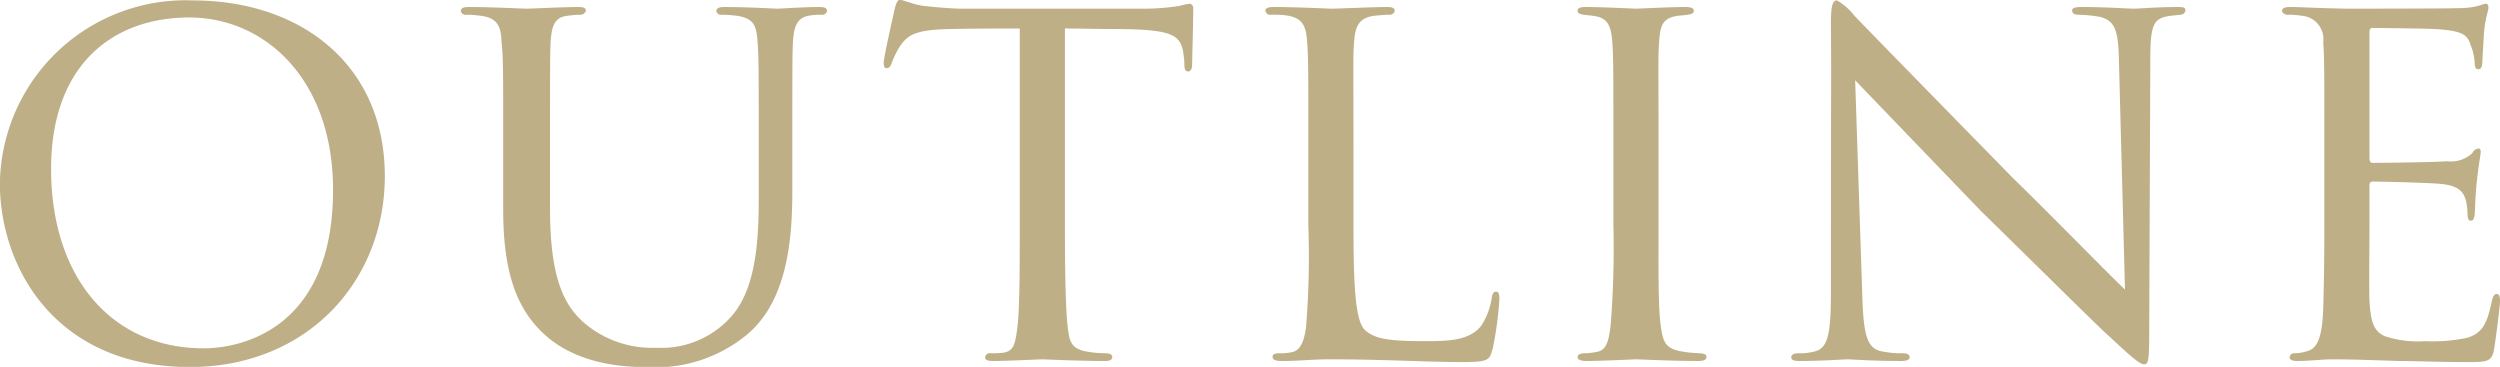
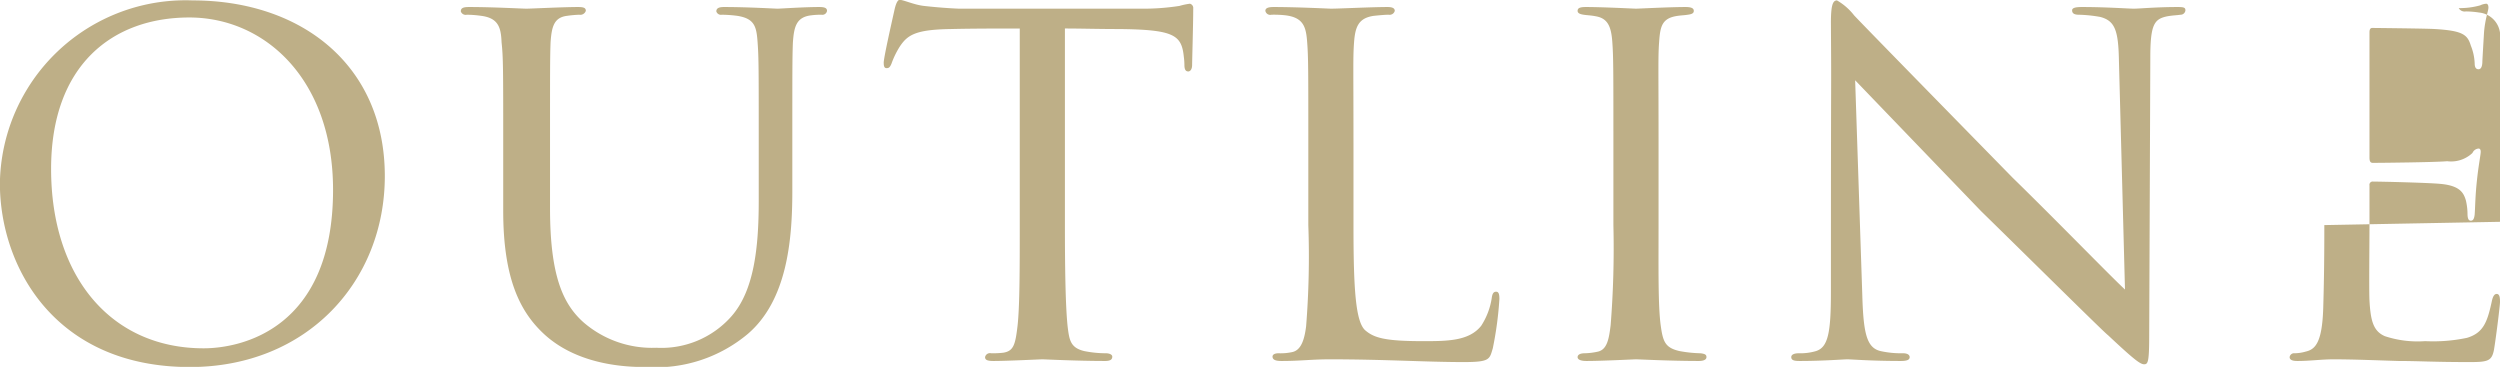
<svg xmlns="http://www.w3.org/2000/svg" width="181.592" height="26.65">
-   <path id="outline_" data-name="outline" d="M1001.23 1096.63c8.52 0 14.16-6.23 14.16-13.87 0-8.04-6.04-12.76-13.96-12.76a13.491 13.491 0 00-14 13.28c0 6.08 4 13.35 13.8 13.35zm1-1.36c-6.721 0-11.08-5.19-11.08-13.03 0-7.56 4.479-11 10.04-11 5.48 0 10.44 4.48 10.44 12.52 0 10.15-6.72 11.51-9.4 11.51zm25.16-14.95c0-5.28 0-6.2.04-7.28.08-1.12.24-1.8 1.2-1.92a7.952 7.952 0 01.88-.08.425.425 0 00.48-.28c0-.2-.12-.28-.56-.28-1.08 0-3.44.12-3.76.12-.28 0-2.44-.12-4.16-.12-.44 0-.6.08-.6.32a.374.374 0 00.44.24 7.866 7.866 0 011.04.08c1.24.16 1.44.84 1.48 1.92.12 1.08.12 2 .12 7.28v4.96c0 4.96 1.24 7.35 2.96 8.95 2.6 2.4 6.36 2.4 7.48 2.4a10.384 10.384 0 007.32-2.4c2.84-2.43 3.24-6.75 3.24-10.35v-3.56c0-5.24 0-6.16.04-7.24.08-1.16.24-1.88 1.36-2a5.428 5.428 0 01.72-.04.341.341 0 00.4-.28c0-.2-.16-.28-.56-.28-1.12 0-2.84.12-3.04.12-.16 0-2.16-.12-3.88-.12-.36 0-.56.08-.56.32a.35.35 0 00.4.24 9.2 9.2 0 011.12.08c1.28.2 1.4.8 1.48 1.96.08 1.08.08 2 .08 7.24v4.24c0 3.48-.36 6.52-1.96 8.36a6.782 6.782 0 01-5.48 2.31 7.619 7.619 0 01-5.28-1.84c-1.52-1.35-2.44-3.43-2.44-8.31v-4.76zm37.4-8.28c1.16 0 2.4.04 3.92.04 4.04.04 4.56.44 4.72 2.04a4.524 4.524 0 01.04.56c0 .32.08.48.28.48.12 0 .28-.12.28-.48 0-.32.08-2.96.08-4.08a.322.322 0 00-.24-.36 4.823 4.823 0 00-.76.16 17.2 17.2 0 01-2.88.2h-13.12c-.04 0-1.16-.04-2.56-.2-.72-.08-1.48-.44-1.76-.44-.12 0-.24.16-.36.64-.24 1.08-.84 3.72-.8 3.96 0 .2.04.36.2.36s.24-.04.36-.32a6.27 6.27 0 01.6-1.24c.56-.84 1.12-1.24 3.68-1.28 1.6-.04 3.72-.04 5.04-.04v14.28c0 3 0 5.88-.16 7.31-.16 1.36-.28 1.84-1.04 1.96a6.481 6.481 0 01-.88.04.363.363 0 00-.44.28c0 .2.16.28.6.28 1.04 0 3.4-.12 3.56-.12s2.52.12 4.56.12c.4 0 .52-.12.52-.32 0-.12-.16-.24-.48-.24a7.921 7.921 0 01-1.56-.16c-1-.24-1.08-.8-1.2-1.76-.16-1.47-.2-4.31-.2-7.39v-14.28zm20.96 8.28c0-5.28-.04-6.16.04-7.24.08-1.16.32-1.8 1.44-1.96.4-.04.8-.08 1.08-.08a.386.386 0 00.44-.28c0-.16-.12-.28-.52-.28-1.12 0-3.56.12-4.12.12-.08 0-2.48-.12-4.16-.12-.4 0-.6.08-.6.28a.361.361 0 00.44.28 7.716 7.716 0 011 .04c1.36.16 1.52.88 1.6 2 .08 1.08.08 1.96.08 7.24v6a64.105 64.105 0 01-.16 7.35c-.12.96-.36 1.76-1.04 1.88a3.9 3.9 0 01-.96.08c-.32 0-.44.12-.44.24 0 .24.24.32.64.32 1.4 0 2.2-.12 3.52-.12 4 0 7 .2 9.72.2 1.92 0 1.88-.2 2.12-1a25.58 25.58 0 00.48-3.59c0-.4-.08-.52-.24-.52-.2 0-.28.16-.32.48a5.108 5.108 0 01-.76 1.99c-.88 1.12-2.48 1.12-4.24 1.12-2.76 0-3.56-.24-4.2-.8-.68-.64-.84-2.95-.84-7.55v-6.08zm18.88 6a70.687 70.687 0 01-.2 7.27c-.12.96-.24 1.76-.92 1.92a4.8 4.8 0 01-.96.12c-.36 0-.52.12-.52.28 0 .2.28.28.64.28 1.12 0 3.48-.12 3.6-.12.2 0 2.52.12 4.56.12.4 0 .56-.12.56-.28s-.08-.24-.44-.28a9.237 9.237 0 01-1.52-.16c-1.04-.24-1.2-.68-1.36-1.84-.2-1.43-.16-4.23-.16-7.31v-6c0-5.28-.04-6.2.04-7.28.08-1.16.2-1.76 1.36-1.92.28-.04.48-.04.72-.08.32-.04.44-.12.44-.28 0-.2-.2-.28-.6-.28-1.12 0-3.44.12-3.6.12-.12 0-2.4-.12-3.64-.12-.44 0-.6.08-.6.28 0 .16.16.24.44.28.24.04.52.04.92.12.84.16 1.08.76 1.16 1.84s.08 2.04.08 7.32v6zm15.8 4.88c0 2.91-.2 3.99-1.08 4.27a4 4 0 01-1.24.16c-.4 0-.56.12-.56.28 0 .24.24.28.6.28 1.72 0 3.2-.12 3.48-.12s1.72.12 3.88.12c.44 0 .64-.08.64-.28 0-.16-.16-.28-.48-.28a6.923 6.923 0 01-1.64-.16c-1-.24-1.24-1.28-1.32-4.03l-.52-15.64c1 1.04 5 5.2 9.16 9.52 3.48 3.4 9.04 8.91 9.2 8.99 1.96 1.84 2.36 2.12 2.64 2.12s.36-.2.36-2.2l.08-20.07c0-2.4.28-2.8 1.2-3 .43-.08.75-.08.99-.12a.352.352 0 00.36-.32c0-.2-.12-.24-.56-.24-1.55 0-2.79.12-3.19.12-.36 0-2.04-.12-3.76-.12-.4 0-.72.04-.72.24 0 .16.08.32.48.32a10.049 10.049 0 011.56.16c1.08.28 1.32 1 1.36 3.16l.44 16.64c-1.04-.96-5.04-5.08-8.16-8.12-5.6-5.72-11.16-11.4-11.52-11.8a4.279 4.279 0 00-1.24-1.08c-.32 0-.44.4-.44 1.64.04 6.64 0 .48 0 19.56zm35.84-4.88c0 3.04-.04 4.68-.08 6.04-.08 2.47-.56 2.99-1.28 3.15a2.988 2.988 0 01-.8.12.323.323 0 00-.36.28c0 .2.2.28.56.28.96 0 1.72-.12 2.64-.12 1.48 0 3.32.08 4.72.12 1.4 0 2.52.08 5.16.08 1.32 0 1.6-.08 1.76-.88.12-.68.44-3.19.44-3.48 0-.23 0-.59-.24-.59-.16 0-.28.16-.36.56-.32 1.47-.6 2.27-1.8 2.63a11.911 11.911 0 01-3.04.24 7.592 7.592 0 01-2.92-.36c-.84-.36-1.04-1.12-1.12-2.59-.04-.68 0-4.2 0-5.44v-2.92a.237.237 0 01.28-.28c.64 0 3.88.08 4.8.16 1.52.12 1.76.68 1.92 1.2a4.483 4.483 0 01.12.96c0 .28.04.52.24.52.16 0 .24-.12.28-.44.04-.52.04-1.32.16-2.44.12-1.16.28-1.92.28-2.12s-.08-.24-.16-.24a.528.528 0 00-.44.32 2.251 2.251 0 01-1.84.6c-.84.08-4.92.12-5.4.12-.2 0-.24-.16-.24-.4v-9.08c0-.24.08-.32.2-.32.08 0 4.04.04 4.56.08 2 .12 2.36.4 2.6 1.2a3.823 3.823 0 01.28 1.28c0 .28.08.44.28.44s.28-.24.28-.6c.04-.76.08-1.4.12-2.08.08-1 .32-1.56.32-1.8 0-.2-.08-.28-.16-.28a1.214 1.214 0 00-.44.12 5.612 5.612 0 01-1.56.2c-.8.04-7.92.04-8.12.04-2.24-.04-3.32-.12-4.12-.12-.4 0-.6.08-.6.32a.5.5 0 00.52.24 6.637 6.637 0 01.96.08 1.7 1.7 0 011.52 1.92c.08 1.08.08 2.04.08 7.28v6z" transform="translate(-987.438 -1069.97)" fill="#beaf87" fill-rule="evenodd" />
+   <path id="outline_" data-name="outline" d="M1001.23 1096.63c8.52 0 14.16-6.23 14.16-13.87 0-8.04-6.04-12.76-13.96-12.76a13.491 13.491 0 00-14 13.28c0 6.08 4 13.35 13.8 13.35zm1-1.36c-6.721 0-11.08-5.19-11.08-13.03 0-7.56 4.479-11 10.04-11 5.48 0 10.44 4.48 10.44 12.52 0 10.15-6.72 11.51-9.4 11.51zm25.16-14.95c0-5.28 0-6.2.04-7.28.08-1.12.24-1.8 1.2-1.92a7.952 7.952 0 01.88-.08.425.425 0 00.48-.28c0-.2-.12-.28-.56-.28-1.08 0-3.44.12-3.76.12-.28 0-2.44-.12-4.16-.12-.44 0-.6.08-.6.32a.374.374 0 00.44.24 7.866 7.866 0 011.04.08c1.24.16 1.44.84 1.48 1.92.12 1.08.12 2 .12 7.28v4.96c0 4.96 1.24 7.35 2.96 8.95 2.6 2.4 6.36 2.4 7.48 2.4a10.384 10.384 0 007.32-2.4c2.84-2.43 3.24-6.75 3.24-10.35v-3.56c0-5.24 0-6.16.04-7.24.08-1.16.24-1.88 1.36-2a5.428 5.428 0 01.72-.04.341.341 0 00.4-.28c0-.2-.16-.28-.56-.28-1.12 0-2.84.12-3.04.12-.16 0-2.16-.12-3.88-.12-.36 0-.56.08-.56.32a.35.35 0 00.4.24 9.2 9.2 0 011.12.08c1.28.2 1.4.8 1.48 1.96.08 1.08.08 2 .08 7.24v4.24c0 3.48-.36 6.52-1.96 8.36a6.782 6.782 0 01-5.48 2.31 7.619 7.619 0 01-5.28-1.84c-1.52-1.35-2.44-3.43-2.44-8.31v-4.76zm37.4-8.28c1.16 0 2.4.04 3.92.04 4.04.04 4.56.44 4.72 2.04a4.524 4.524 0 01.04.56c0 .32.08.48.28.48.12 0 .28-.12.28-.48 0-.32.08-2.96.08-4.08a.322.322 0 00-.24-.36 4.823 4.823 0 00-.76.16 17.2 17.2 0 01-2.88.2h-13.12c-.04 0-1.16-.04-2.56-.2-.72-.08-1.48-.44-1.76-.44-.12 0-.24.16-.36.64-.24 1.08-.84 3.72-.8 3.96 0 .2.04.36.2.36s.24-.04.36-.32a6.27 6.27 0 01.6-1.24c.56-.84 1.12-1.24 3.68-1.28 1.6-.04 3.72-.04 5.04-.04v14.28c0 3 0 5.88-.16 7.31-.16 1.36-.28 1.84-1.04 1.96a6.481 6.481 0 01-.88.04.363.363 0 00-.44.28c0 .2.16.28.6.28 1.04 0 3.4-.12 3.56-.12s2.52.12 4.56.12c.4 0 .52-.12.52-.32 0-.12-.16-.24-.48-.24a7.921 7.921 0 01-1.56-.16c-1-.24-1.08-.8-1.2-1.76-.16-1.47-.2-4.31-.2-7.39v-14.28zm20.96 8.28c0-5.28-.04-6.16.04-7.24.08-1.16.32-1.8 1.44-1.96.4-.04.8-.08 1.08-.08a.386.386 0 00.44-.28c0-.16-.12-.28-.52-.28-1.12 0-3.56.12-4.12.12-.08 0-2.48-.12-4.16-.12-.4 0-.6.08-.6.28a.361.361 0 00.44.28 7.716 7.716 0 011 .04c1.36.16 1.52.88 1.6 2 .08 1.08.08 1.96.08 7.24v6a64.105 64.105 0 01-.16 7.35c-.12.96-.36 1.76-1.04 1.88a3.9 3.9 0 01-.96.08c-.32 0-.44.12-.44.24 0 .24.24.32.64.32 1.4 0 2.2-.12 3.52-.12 4 0 7 .2 9.72.2 1.92 0 1.88-.2 2.12-1a25.58 25.58 0 00.48-3.59c0-.4-.08-.52-.24-.52-.2 0-.28.16-.32.48a5.108 5.108 0 01-.76 1.99c-.88 1.12-2.48 1.12-4.24 1.12-2.76 0-3.56-.24-4.2-.8-.68-.64-.84-2.95-.84-7.55v-6.08zm18.88 6a70.687 70.687 0 01-.2 7.27c-.12.96-.24 1.76-.92 1.92a4.8 4.8 0 01-.96.12c-.36 0-.52.12-.52.28 0 .2.28.28.64.28 1.12 0 3.48-.12 3.6-.12.2 0 2.52.12 4.56.12.4 0 .56-.12.56-.28s-.08-.24-.44-.28a9.237 9.237 0 01-1.52-.16c-1.04-.24-1.2-.68-1.36-1.84-.2-1.43-.16-4.23-.16-7.31v-6c0-5.28-.04-6.2.04-7.28.08-1.16.2-1.76 1.36-1.92.28-.04.48-.04.72-.08.32-.04.44-.12.44-.28 0-.2-.2-.28-.6-.28-1.12 0-3.44.12-3.6.12-.12 0-2.4-.12-3.64-.12-.44 0-.6.08-.6.28 0 .16.16.24.44.28.24.04.52.04.92.12.84.16 1.08.76 1.16 1.84s.08 2.04.08 7.32v6zm15.8 4.88c0 2.91-.2 3.99-1.08 4.27a4 4 0 01-1.24.16c-.4 0-.56.12-.56.28 0 .24.24.28.6.28 1.72 0 3.2-.12 3.48-.12s1.72.12 3.88.12c.44 0 .64-.08.64-.28 0-.16-.16-.28-.48-.28a6.923 6.923 0 01-1.64-.16c-1-.24-1.24-1.28-1.32-4.03l-.52-15.64c1 1.04 5 5.2 9.16 9.52 3.48 3.4 9.04 8.91 9.2 8.99 1.96 1.84 2.36 2.12 2.64 2.12s.36-.2.36-2.2l.08-20.07c0-2.4.28-2.8 1.2-3 .43-.08.75-.08.99-.12a.352.352 0 00.36-.32c0-.2-.12-.24-.56-.24-1.55 0-2.79.12-3.19.12-.36 0-2.04-.12-3.76-.12-.4 0-.72.04-.72.24 0 .16.08.32.48.32a10.049 10.049 0 011.56.16c1.08.28 1.32 1 1.36 3.16l.44 16.64c-1.04-.96-5.04-5.08-8.16-8.12-5.6-5.72-11.16-11.4-11.52-11.8a4.279 4.279 0 00-1.24-1.08c-.32 0-.44.4-.44 1.64.04 6.64 0 .48 0 19.56zm35.84-4.88c0 3.04-.04 4.68-.08 6.04-.08 2.47-.56 2.99-1.28 3.15a2.988 2.988 0 01-.8.12.323.323 0 00-.36.28c0 .2.2.28.56.28.96 0 1.72-.12 2.64-.12 1.48 0 3.32.08 4.72.12 1.4 0 2.52.08 5.16.08 1.32 0 1.6-.08 1.76-.88.12-.68.44-3.19.44-3.48 0-.23 0-.59-.24-.59-.16 0-.28.16-.36.56-.32 1.47-.6 2.27-1.8 2.63a11.911 11.911 0 01-3.04.24 7.592 7.592 0 01-2.92-.36c-.84-.36-1.04-1.12-1.12-2.59-.04-.68 0-4.2 0-5.44v-2.92a.237.237 0 01.28-.28c.64 0 3.88.08 4.8.16 1.52.12 1.76.68 1.92 1.2a4.483 4.483 0 01.12.96c0 .28.04.52.24.52.16 0 .24-.12.28-.44.04-.52.04-1.32.16-2.44.12-1.16.28-1.92.28-2.12s-.08-.24-.16-.24a.528.528 0 00-.44.32 2.251 2.251 0 01-1.84.6c-.84.08-4.92.12-5.4.12-.2 0-.24-.16-.24-.4v-9.08c0-.24.08-.32.2-.32.08 0 4.04.04 4.56.08 2 .12 2.36.4 2.6 1.2a3.823 3.823 0 01.28 1.28c0 .28.08.44.28.44s.28-.24.28-.6c.04-.76.08-1.4.12-2.08.08-1 .32-1.56.32-1.8 0-.2-.08-.28-.16-.28a1.214 1.214 0 00-.44.12 5.612 5.612 0 01-1.56.2a.5.5 0 00.52.24 6.637 6.637 0 01.96.08 1.7 1.7 0 011.52 1.92c.08 1.08.08 2.04.08 7.28v6z" transform="translate(-987.438 -1069.97)" fill="#beaf87" fill-rule="evenodd" />
</svg>